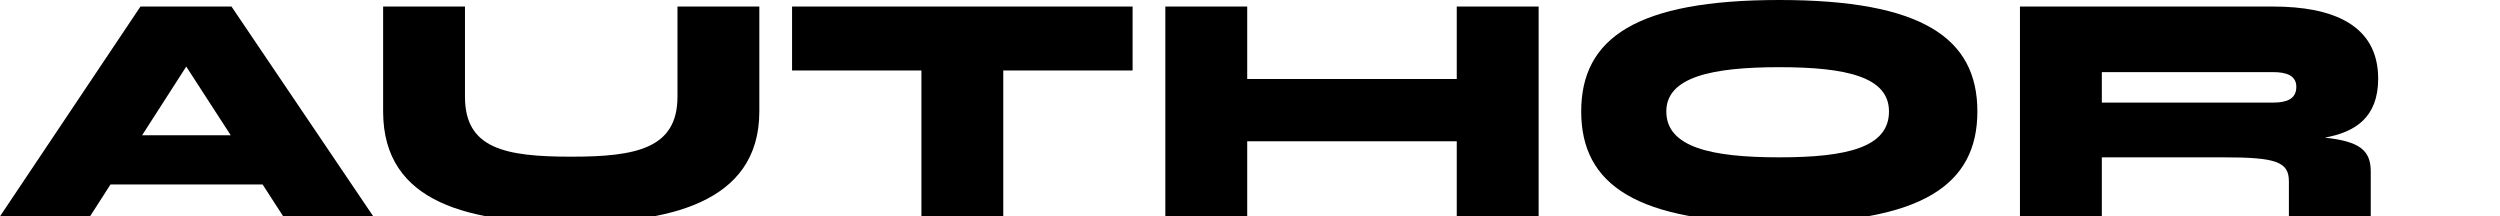
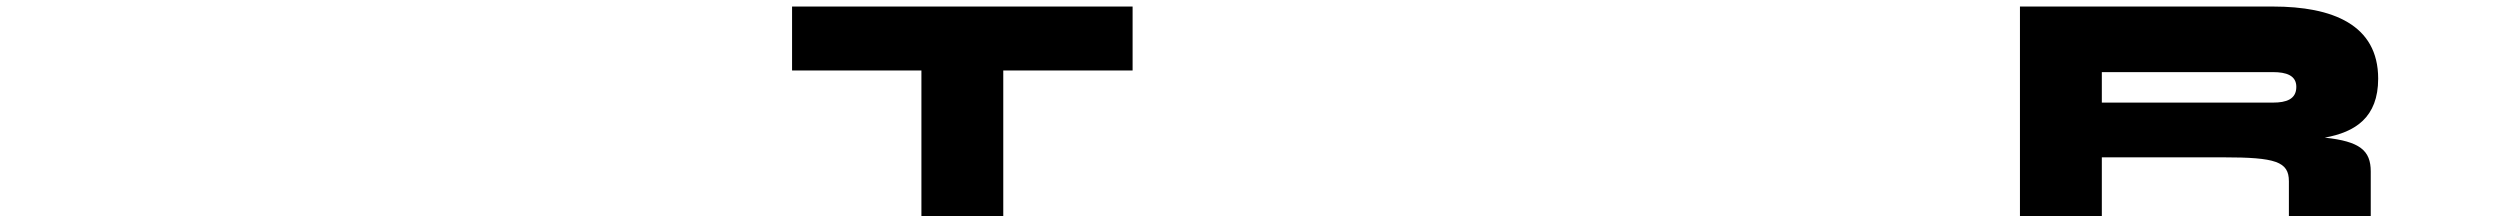
<svg xmlns="http://www.w3.org/2000/svg" width="104" height="9" viewBox="0 0 104 9" fill="none">
  <g clip-path="url(#clip0_524_218)">
-     <path d="M10.924 7.673H4.597L3.746 8.999H0L5.843 0.272H9.63L15.528 9H11.782L10.924 7.673ZM9.599 5.628L7.748 2.769L5.911 5.628H9.599Z" fill="black" />
-     <path d="M31.588 0.272V4.636C31.588 8.509 27.679 9.272 23.77 9.272C19.629 9.272 15.938 8.509 15.938 4.636V0.272H19.343V4.022C19.343 6.177 20.991 6.518 23.77 6.518C26.467 6.518 28.183 6.177 28.183 4.022V0.272H31.588Z" fill="black" />
    <path d="M47.116 2.932H41.736V9H38.331V2.932H32.95V0.272H47.116V2.932H47.116Z" fill="black" />
-     <path d="M64.007 0.272V9H60.601V5.877H51.884V9H48.478V0.272H51.884V3.286H60.601V0.272H64.007Z" fill="black" />
-     <path d="M65.778 4.636C65.778 1.582 68.08 0 74.019 0C79.957 0 82.259 1.582 82.259 4.636C82.259 7.691 79.957 9.272 74.019 9.272C68.08 9.272 65.778 7.691 65.778 4.636ZM78.582 4.636C78.582 3.204 76.824 2.795 74.018 2.795C71.213 2.795 69.319 3.205 69.319 4.636C69.319 6.136 71.213 6.545 74.018 6.545C76.824 6.545 78.582 6.136 78.582 4.636Z" fill="black" />
    <path d="M98.623 7.132V9H95.218V7.541C95.218 6.723 94.668 6.545 92.489 6.545H87.436V9H84.03V0.272H94.56C97.025 0.272 98.932 1.022 98.932 3.272C98.932 4.888 97.977 5.497 96.709 5.726C98.174 5.88 98.623 6.263 98.623 7.132ZM94.56 4.268C95.105 4.268 95.527 4.131 95.527 3.613C95.527 3.136 95.105 3 94.56 3H87.436V4.268H94.56V4.268Z" fill="black" />
  </g>
  <defs>
    <clipPath id="clip0_524_218">
      <rect width="104" height="9" fill="white" />
    </clipPath>
  </defs>
</svg>